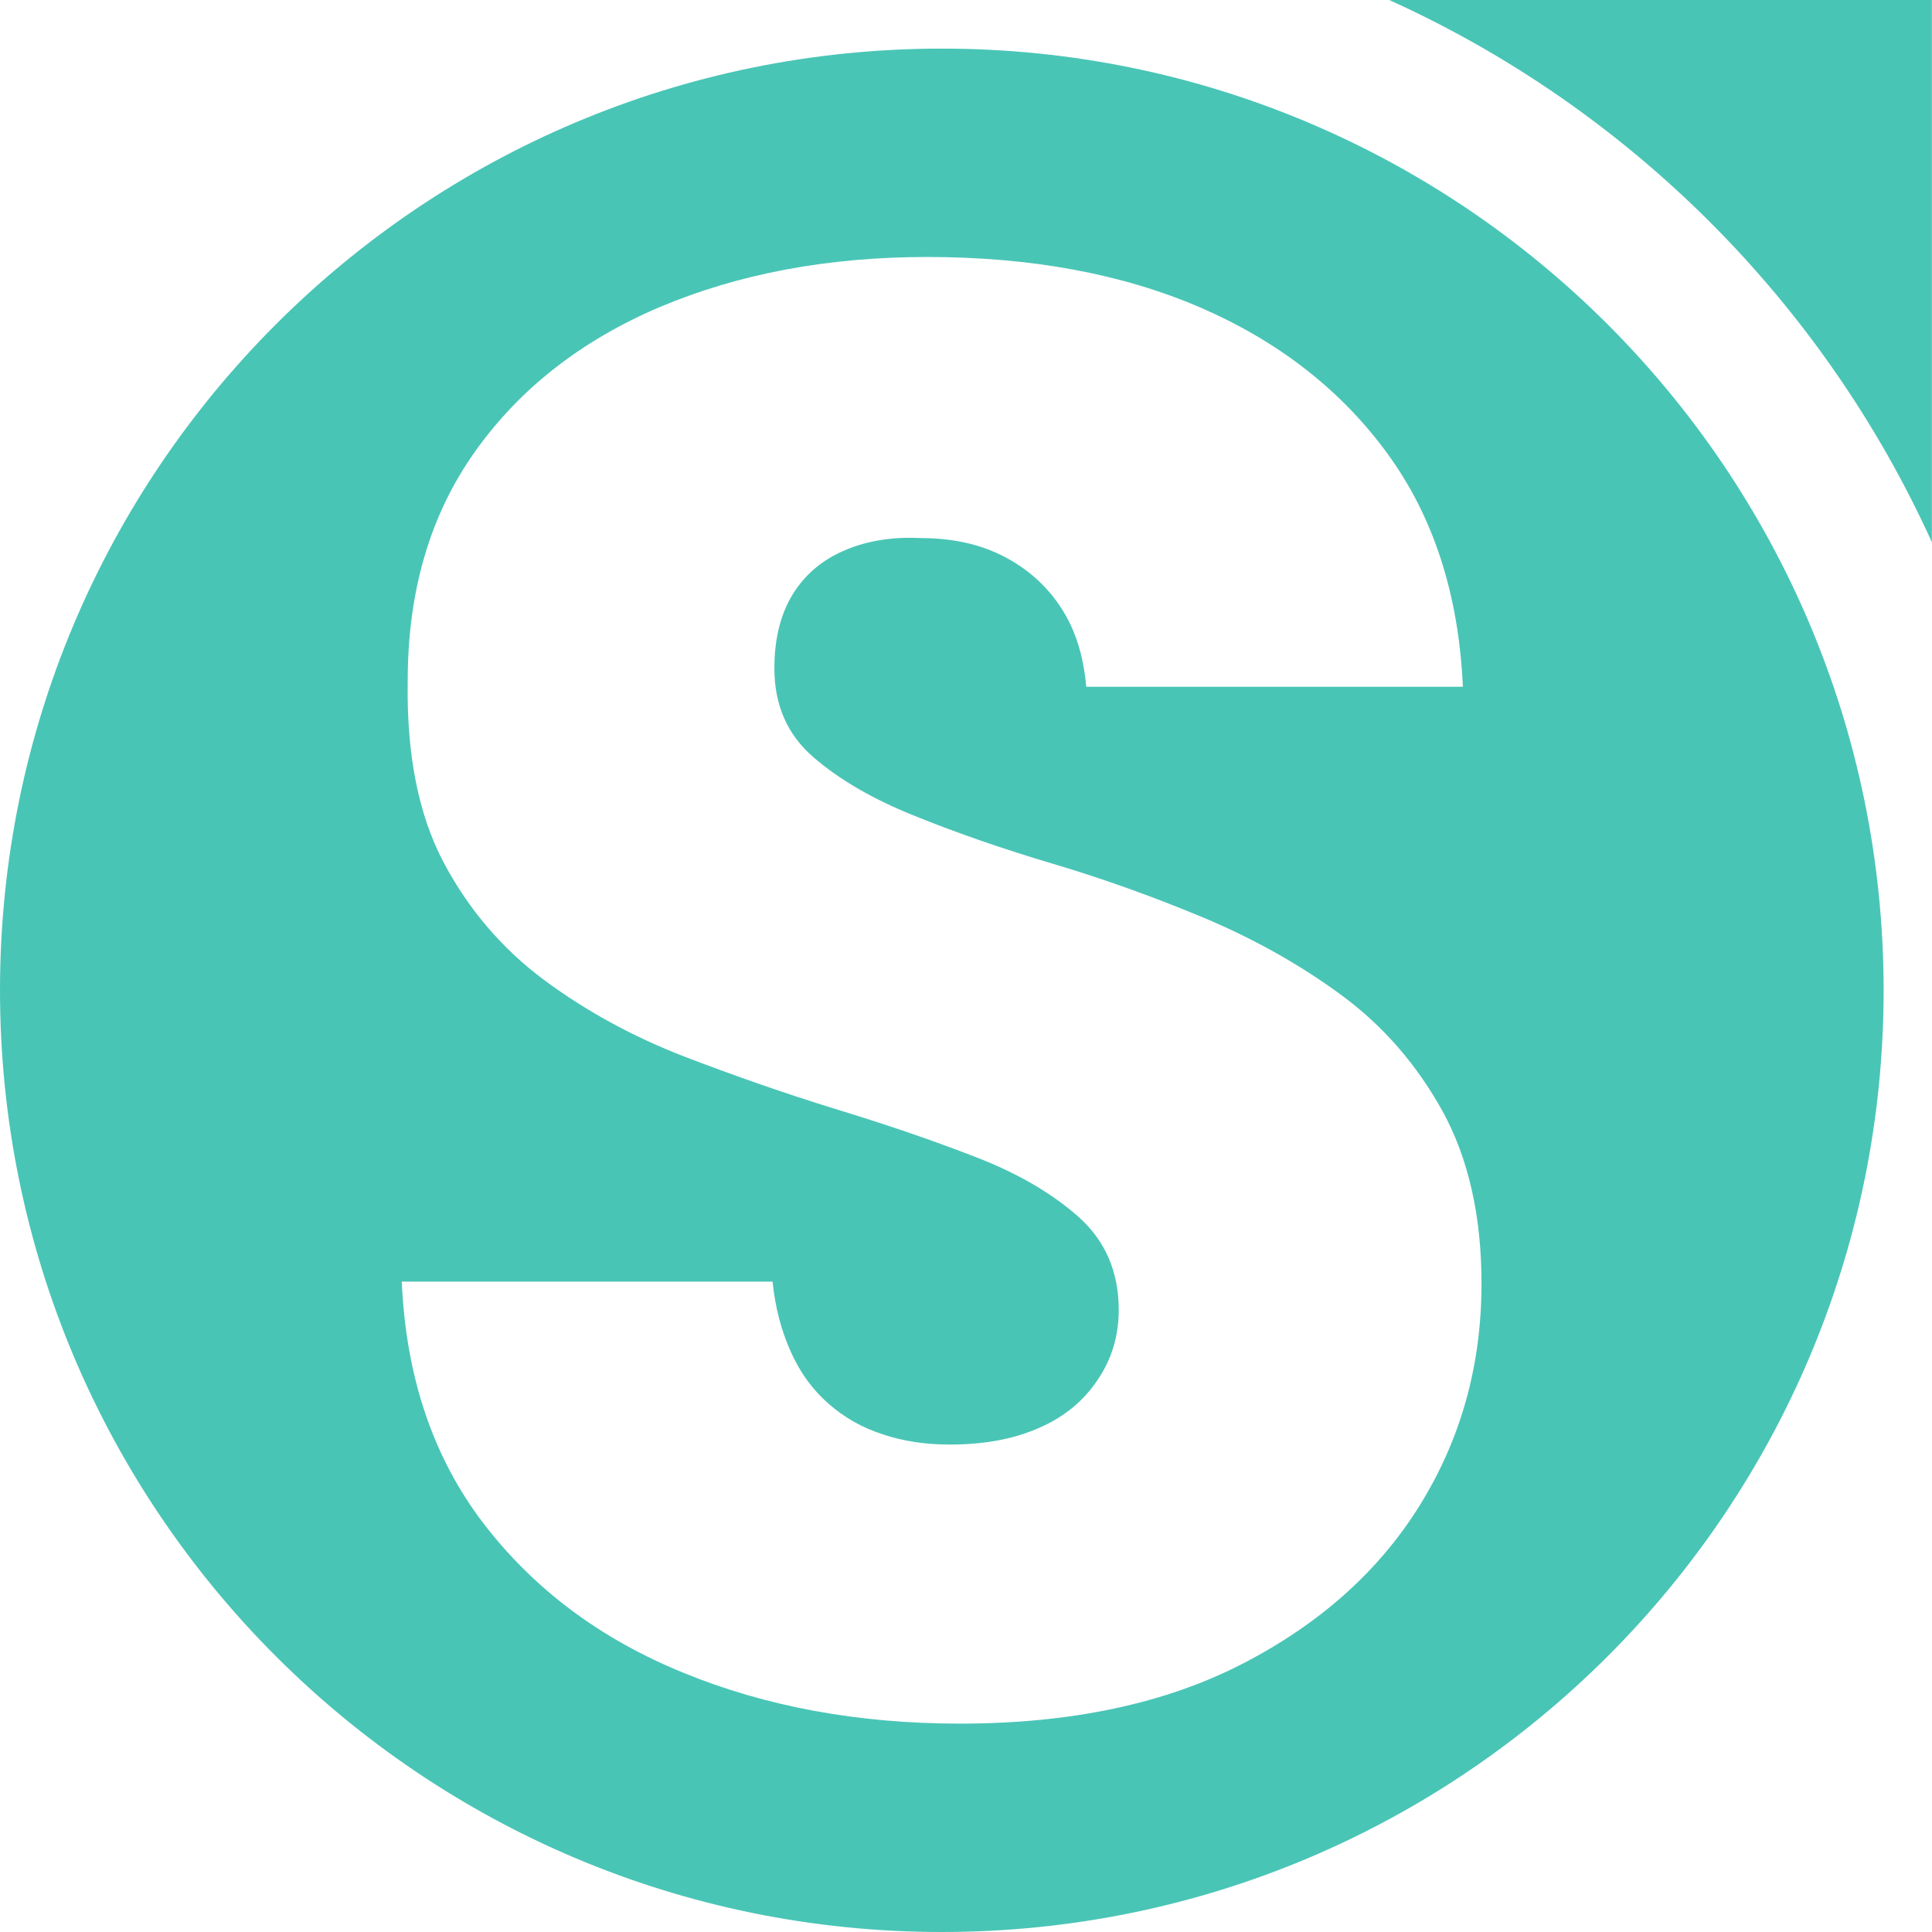
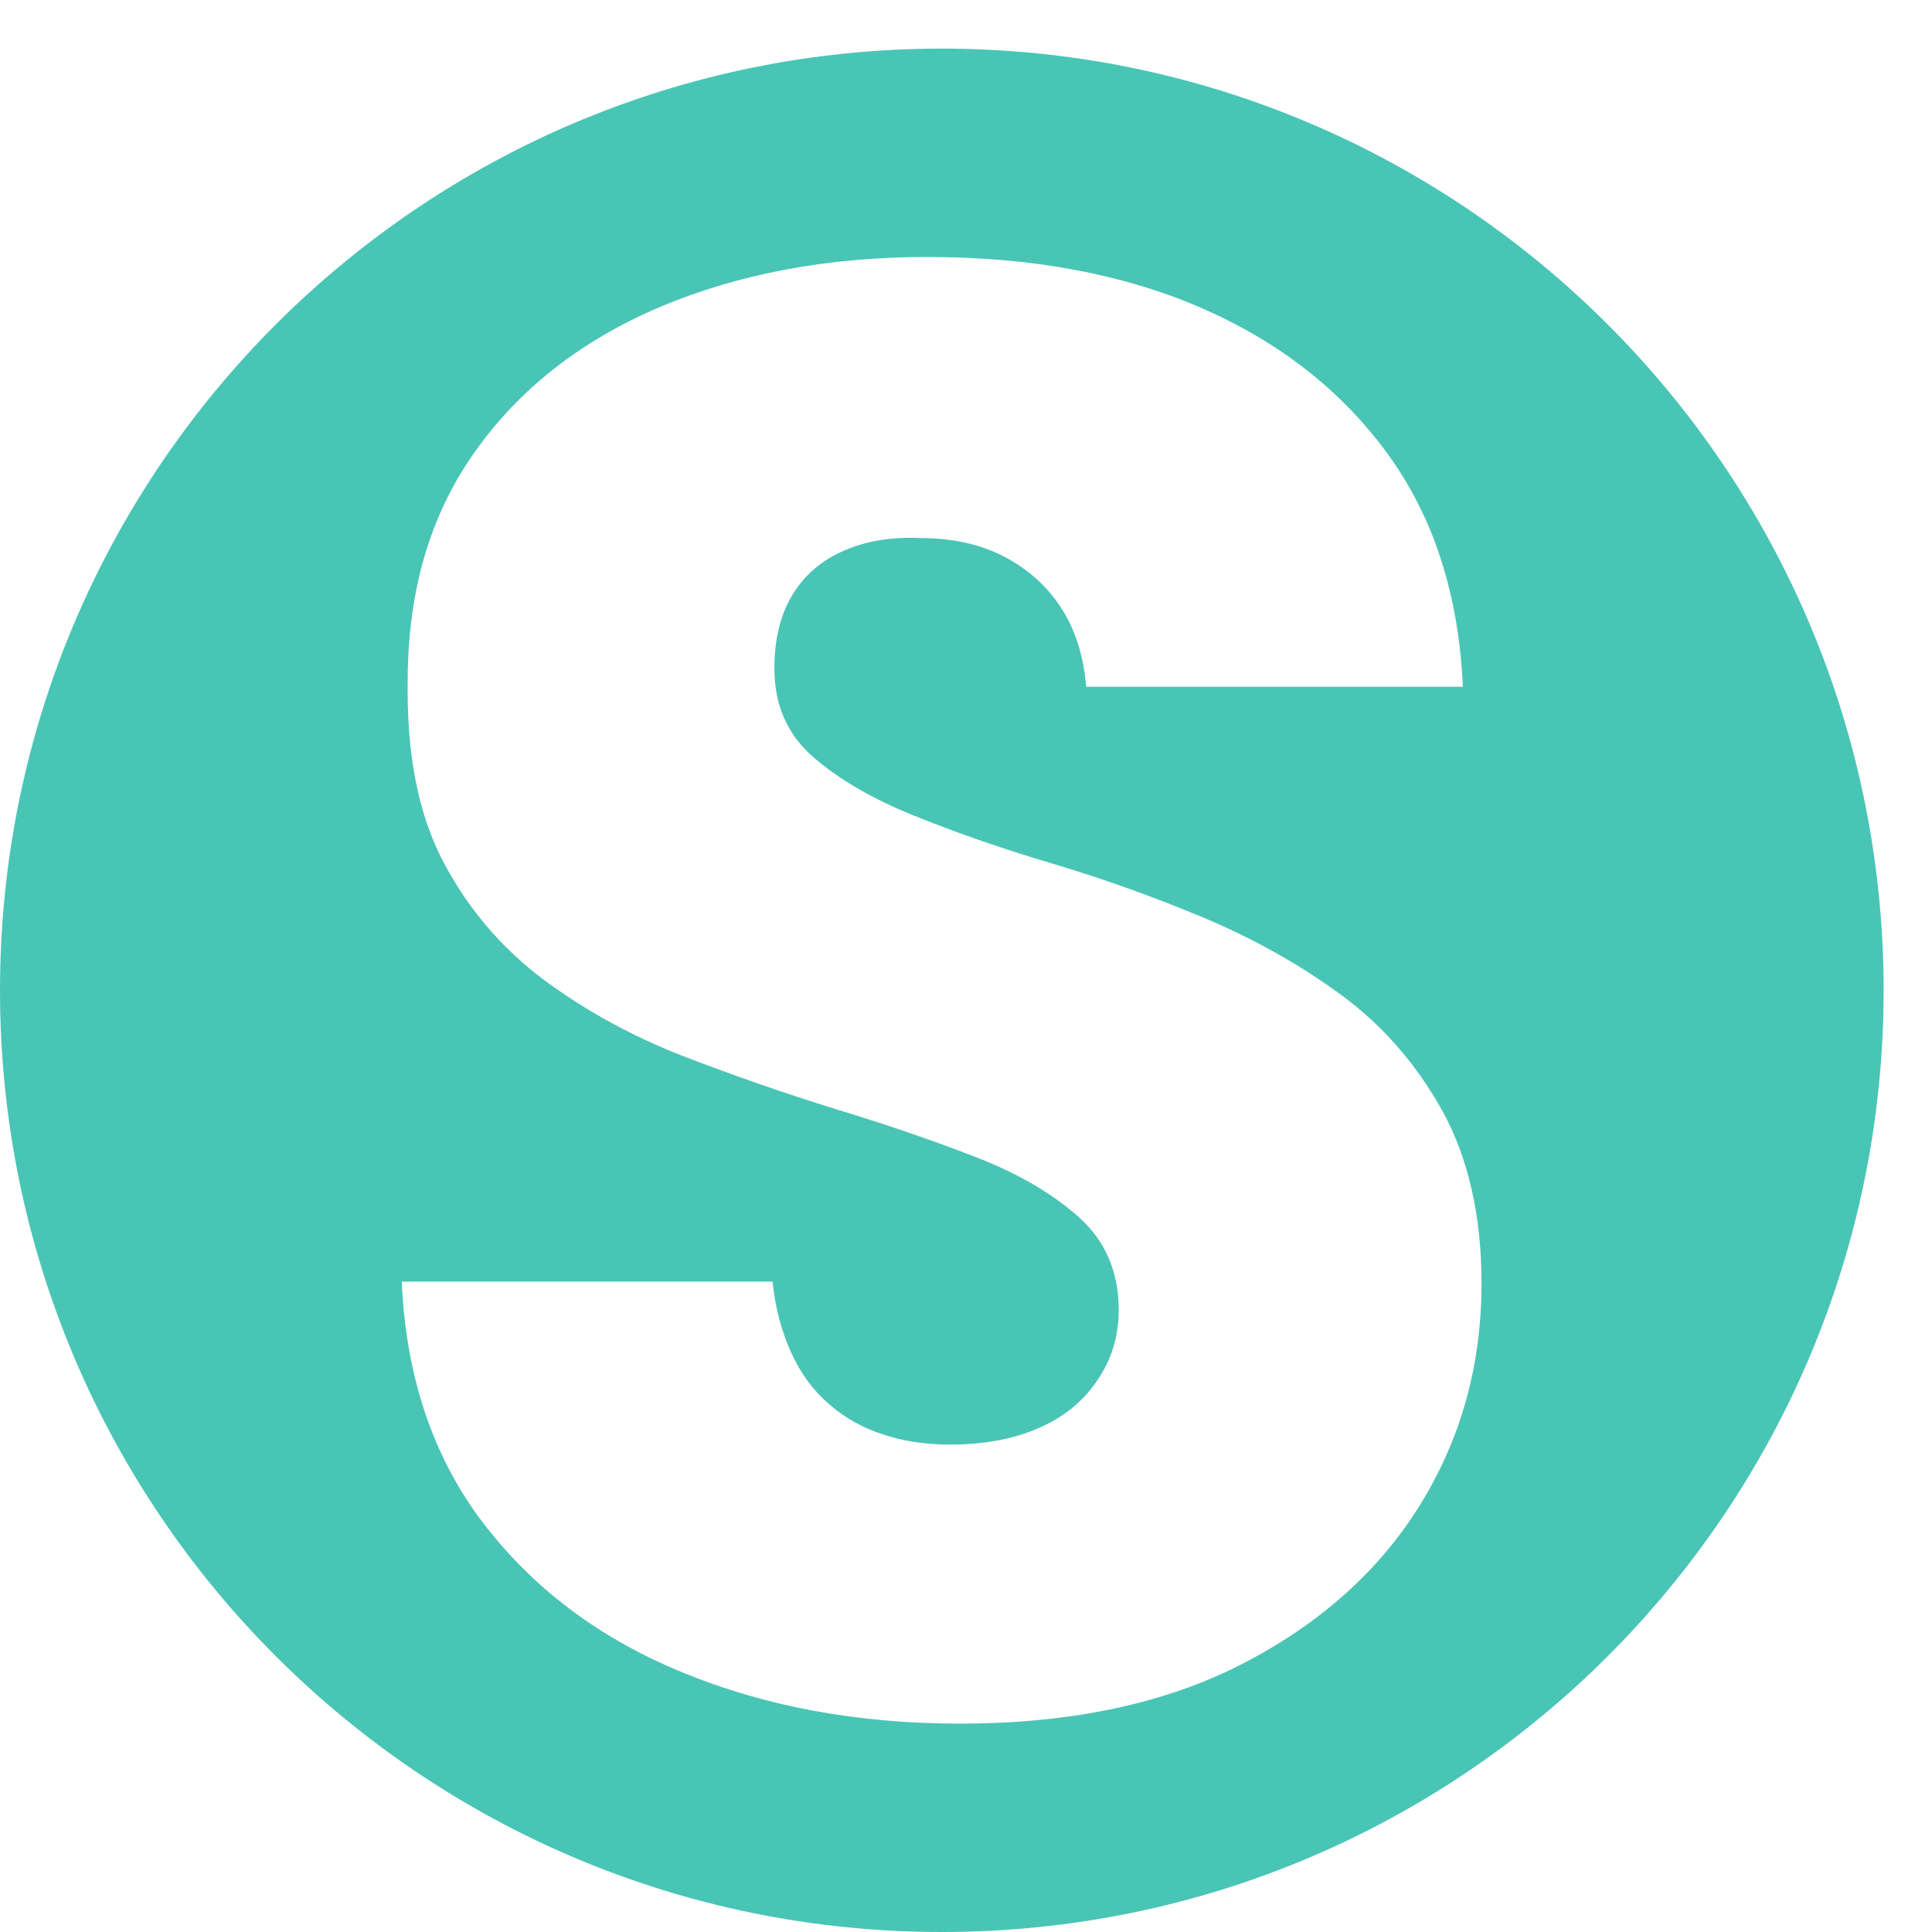
<svg xmlns="http://www.w3.org/2000/svg" width="512" height="512" viewBox="0 0 512 512" fill="none">
-   <path d="M249.59 12.881C111.717 12.881 0 124.628 0 262.44C0 400.283 111.717 512 249.59 512C387.432 512 499.18 400.283 499.18 262.44C499.149 124.628 387.432 12.881 249.59 12.881ZM376.37 398.737C365.58 416.195 349.941 430.228 329.422 440.836C308.934 451.444 283.899 456.778 254.379 456.778C227.404 456.778 202.915 452.262 181.002 443.26C159.028 434.289 141.419 421.075 128.053 403.617C114.748 386.159 107.565 364.792 106.473 339.636H204.733C205.43 346.486 207.067 352.668 209.583 358.276C212.098 363.852 215.432 368.399 219.584 372.005C223.706 375.642 228.465 378.34 233.89 380.098C239.255 381.916 245.225 382.825 251.681 382.825C260.683 382.825 268.502 381.401 275.17 378.491C281.838 375.642 287.051 371.399 290.809 365.792C294.628 360.215 296.477 354.002 296.477 347.152C296.477 337.09 292.961 328.907 285.96 322.603C278.928 316.329 269.836 310.994 258.713 306.691C247.589 302.357 235.224 298.113 221.706 293.991C208.219 289.839 194.762 285.141 181.244 279.959C167.727 274.715 155.422 268.017 144.238 259.743C133.115 251.469 124.174 241.043 117.506 228.434C110.868 215.826 107.716 199.793 108.049 180.395C108.049 156.664 113.99 136.388 125.901 119.657C137.782 102.927 154.149 90.167 174.97 81.317C195.883 72.528 219.463 68.103 245.71 68.103C273.443 68.103 297.598 72.619 318.329 81.59C339 90.592 355.487 103.473 367.702 120.233C379.916 136.963 386.584 157.573 387.675 182.002H287.869C287.142 173.728 284.929 166.696 281.111 160.937C277.352 155.209 272.26 150.663 265.987 147.45C259.713 144.207 252.378 142.601 244.104 142.601C236.557 142.207 229.798 143.298 223.919 145.814C217.948 148.329 213.341 152.239 210.128 157.422C206.885 162.665 205.218 169.242 205.218 177.122C205.218 186.821 208.643 194.671 215.493 200.611C222.343 206.552 231.314 211.795 242.467 216.25C253.651 220.766 265.865 225.009 279.171 228.95C292.507 232.92 305.812 237.709 319.117 243.255C332.453 248.892 344.576 255.682 355.609 263.804C366.58 271.897 375.491 282.171 382.341 294.567C389.13 306.994 392.615 322.209 392.615 340.181C392.615 361.791 387.16 381.28 376.37 398.737Z" fill="#49C5B6" />
-   <path d="M511.97 0V143.692C483.116 80.105 431.834 28.823 368.156 0H511.97Z" fill="#49C5B6" />
+   <path d="M249.59 12.881C111.717 12.881 0 124.628 0 262.44C0 400.283 111.717 512 249.59 512C387.432 512 499.18 400.283 499.18 262.44C499.149 124.628 387.432 12.881 249.59 12.881M376.37 398.737C365.58 416.195 349.941 430.228 329.422 440.836C308.934 451.444 283.899 456.778 254.379 456.778C227.404 456.778 202.915 452.262 181.002 443.26C159.028 434.289 141.419 421.075 128.053 403.617C114.748 386.159 107.565 364.792 106.473 339.636H204.733C205.43 346.486 207.067 352.668 209.583 358.276C212.098 363.852 215.432 368.399 219.584 372.005C223.706 375.642 228.465 378.34 233.89 380.098C239.255 381.916 245.225 382.825 251.681 382.825C260.683 382.825 268.502 381.401 275.17 378.491C281.838 375.642 287.051 371.399 290.809 365.792C294.628 360.215 296.477 354.002 296.477 347.152C296.477 337.09 292.961 328.907 285.96 322.603C278.928 316.329 269.836 310.994 258.713 306.691C247.589 302.357 235.224 298.113 221.706 293.991C208.219 289.839 194.762 285.141 181.244 279.959C167.727 274.715 155.422 268.017 144.238 259.743C133.115 251.469 124.174 241.043 117.506 228.434C110.868 215.826 107.716 199.793 108.049 180.395C108.049 156.664 113.99 136.388 125.901 119.657C137.782 102.927 154.149 90.167 174.97 81.317C195.883 72.528 219.463 68.103 245.71 68.103C273.443 68.103 297.598 72.619 318.329 81.59C339 90.592 355.487 103.473 367.702 120.233C379.916 136.963 386.584 157.573 387.675 182.002H287.869C287.142 173.728 284.929 166.696 281.111 160.937C277.352 155.209 272.26 150.663 265.987 147.45C259.713 144.207 252.378 142.601 244.104 142.601C236.557 142.207 229.798 143.298 223.919 145.814C217.948 148.329 213.341 152.239 210.128 157.422C206.885 162.665 205.218 169.242 205.218 177.122C205.218 186.821 208.643 194.671 215.493 200.611C222.343 206.552 231.314 211.795 242.467 216.25C253.651 220.766 265.865 225.009 279.171 228.95C292.507 232.92 305.812 237.709 319.117 243.255C332.453 248.892 344.576 255.682 355.609 263.804C366.58 271.897 375.491 282.171 382.341 294.567C389.13 306.994 392.615 322.209 392.615 340.181C392.615 361.791 387.16 381.28 376.37 398.737Z" fill="#49C5B6" />
</svg>